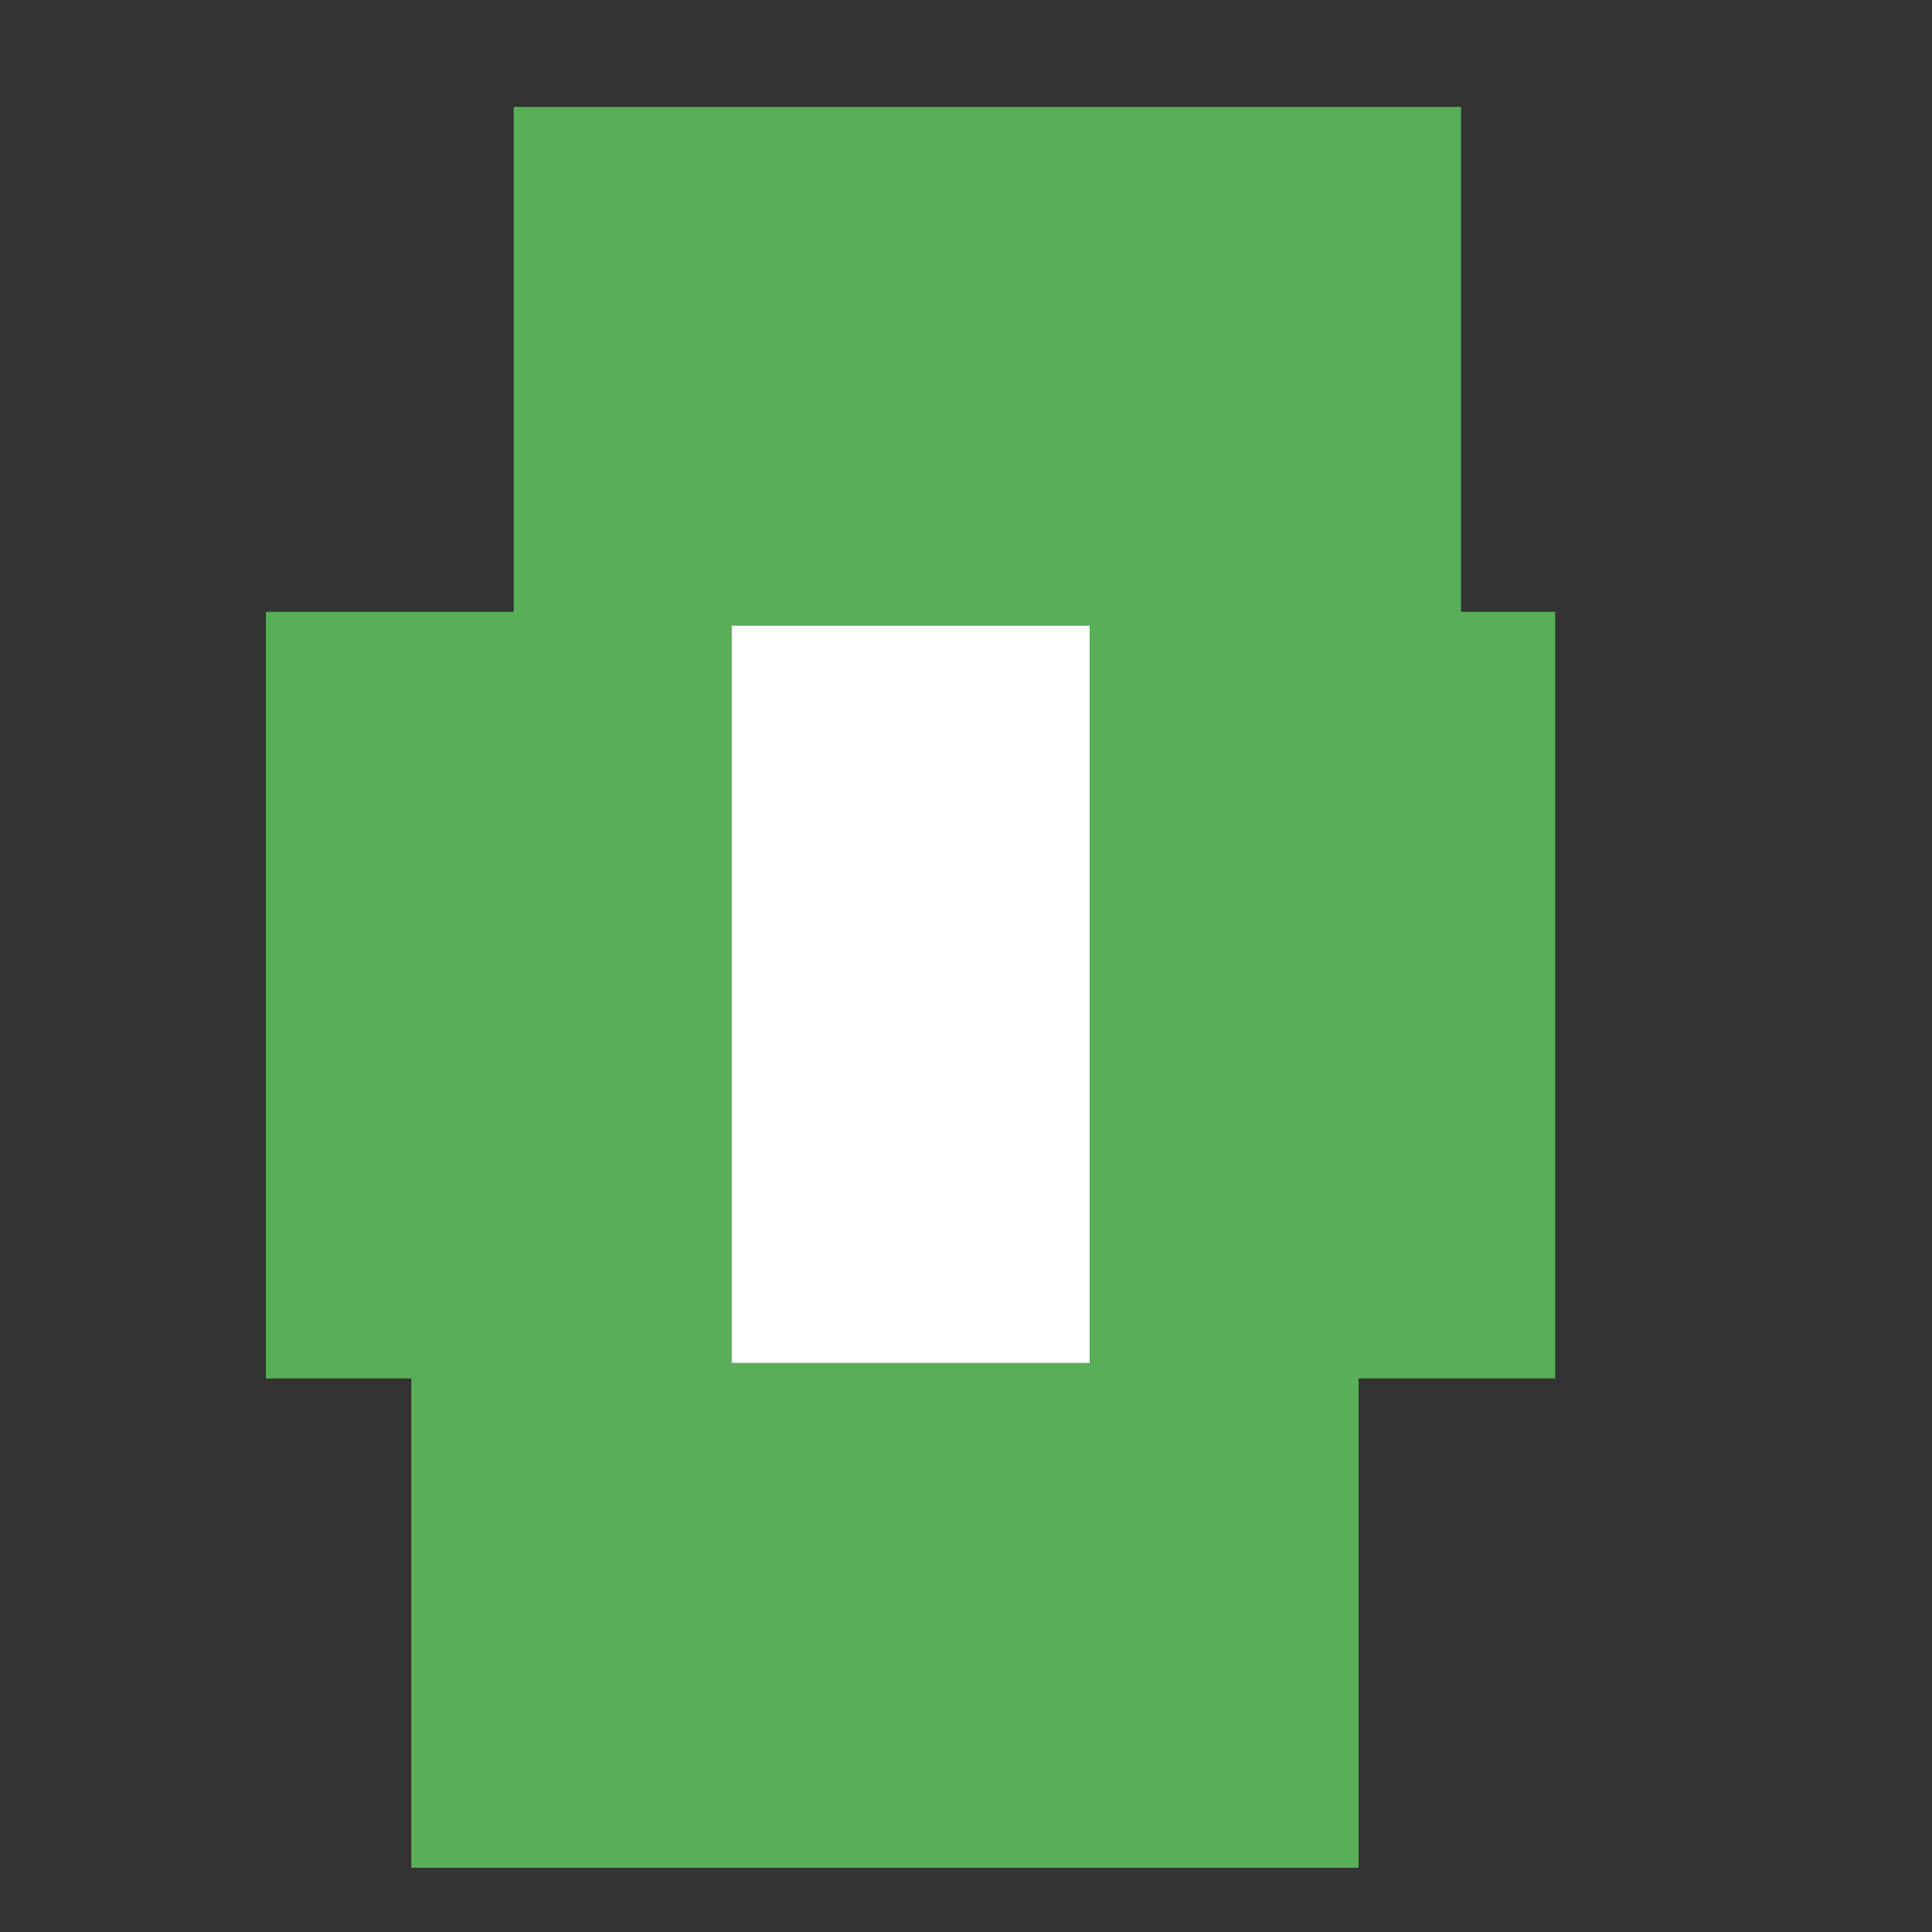
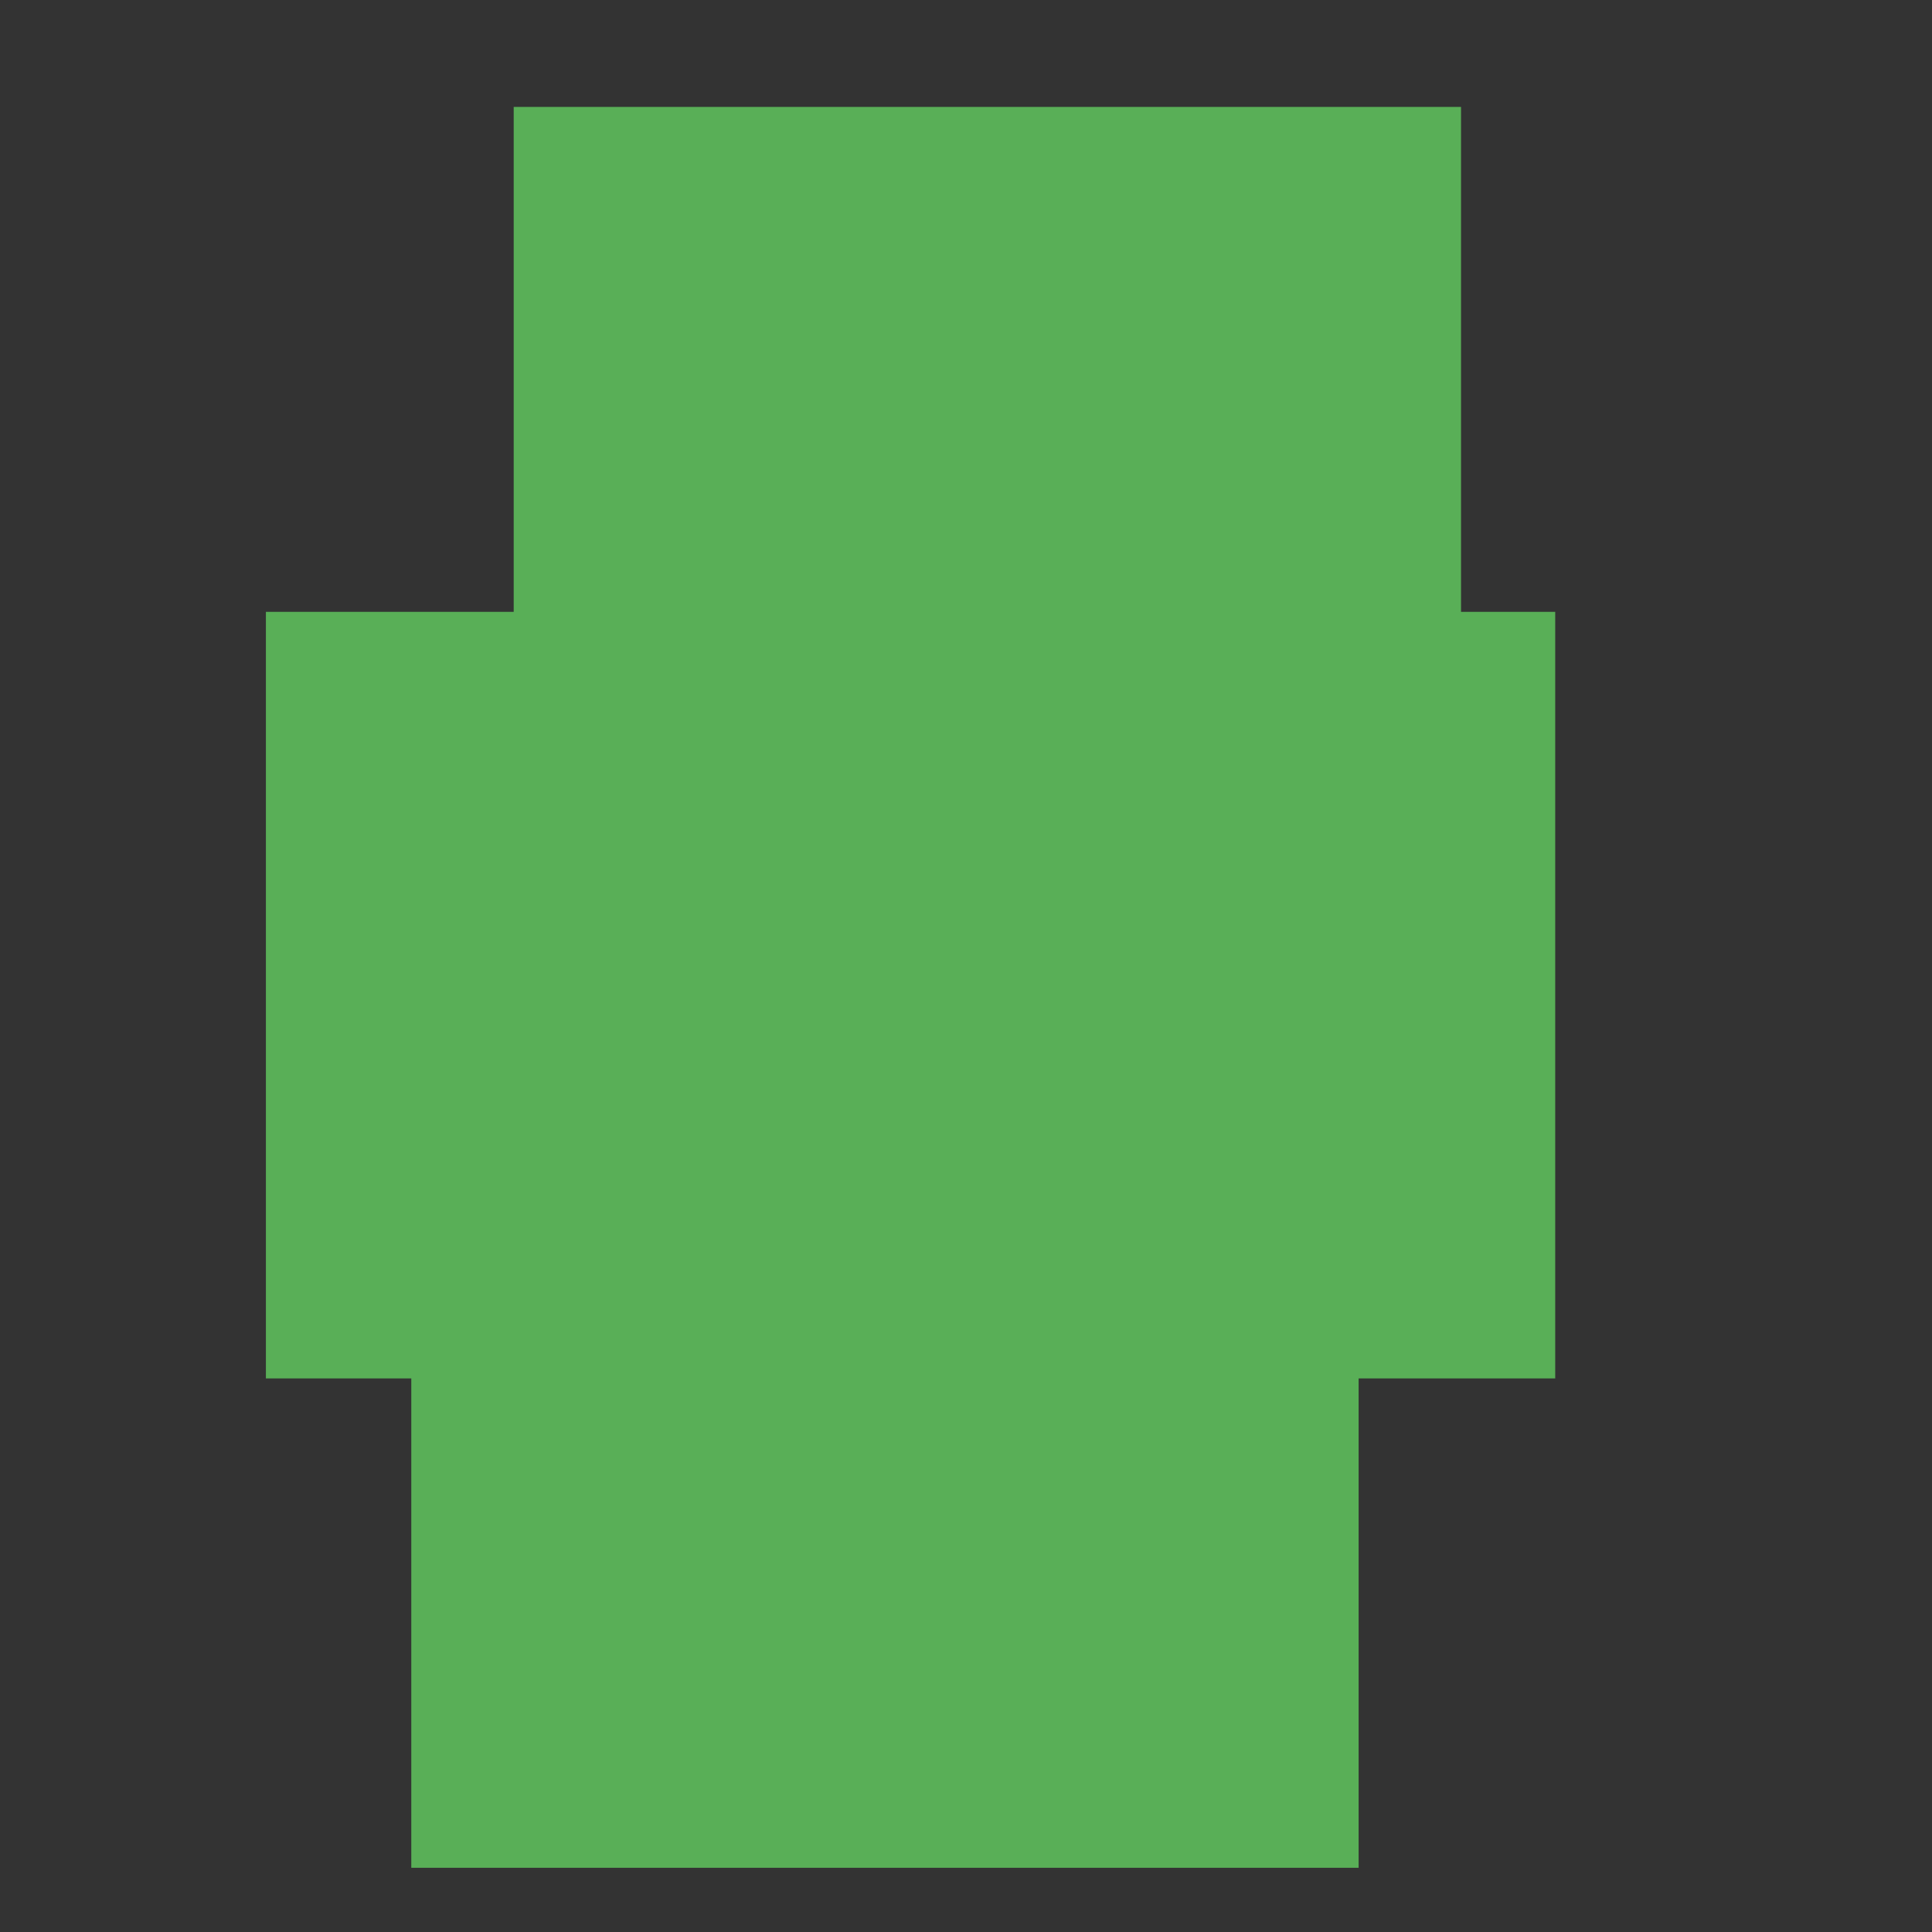
<svg xmlns="http://www.w3.org/2000/svg" version="1.1" id="Calque_1" x="0px" y="0px" viewBox="0 0 683 683" style="enable-background:new 0 0 683 683;" xml:space="preserve">
  <rect x="0" y="0" width="683" height="683" fill="#333333" stroke="none" />
  <style type="text/css">
	.st0{fill:#59AF57;}
	.st1{fill:#FFFFFF;}
</style>
  <g id="Logo_variantes">
</g>
  <g id="Logo">
</g>
  <g id="Calque_5">
    <polygon class="st0" points="181.6,216.3 181.6,37.8 516.5,37.8 516.5,216.3 549.8,216.3 549.8,487.3 480.3,487.3 480.3,660.3    145.4,660.3 145.4,487.3 94,487.3 94,216.3  " />
-     <rect x="258.7" y="221.2" class="st1" width="126.5" height="260.6" />
  </g>
</svg>